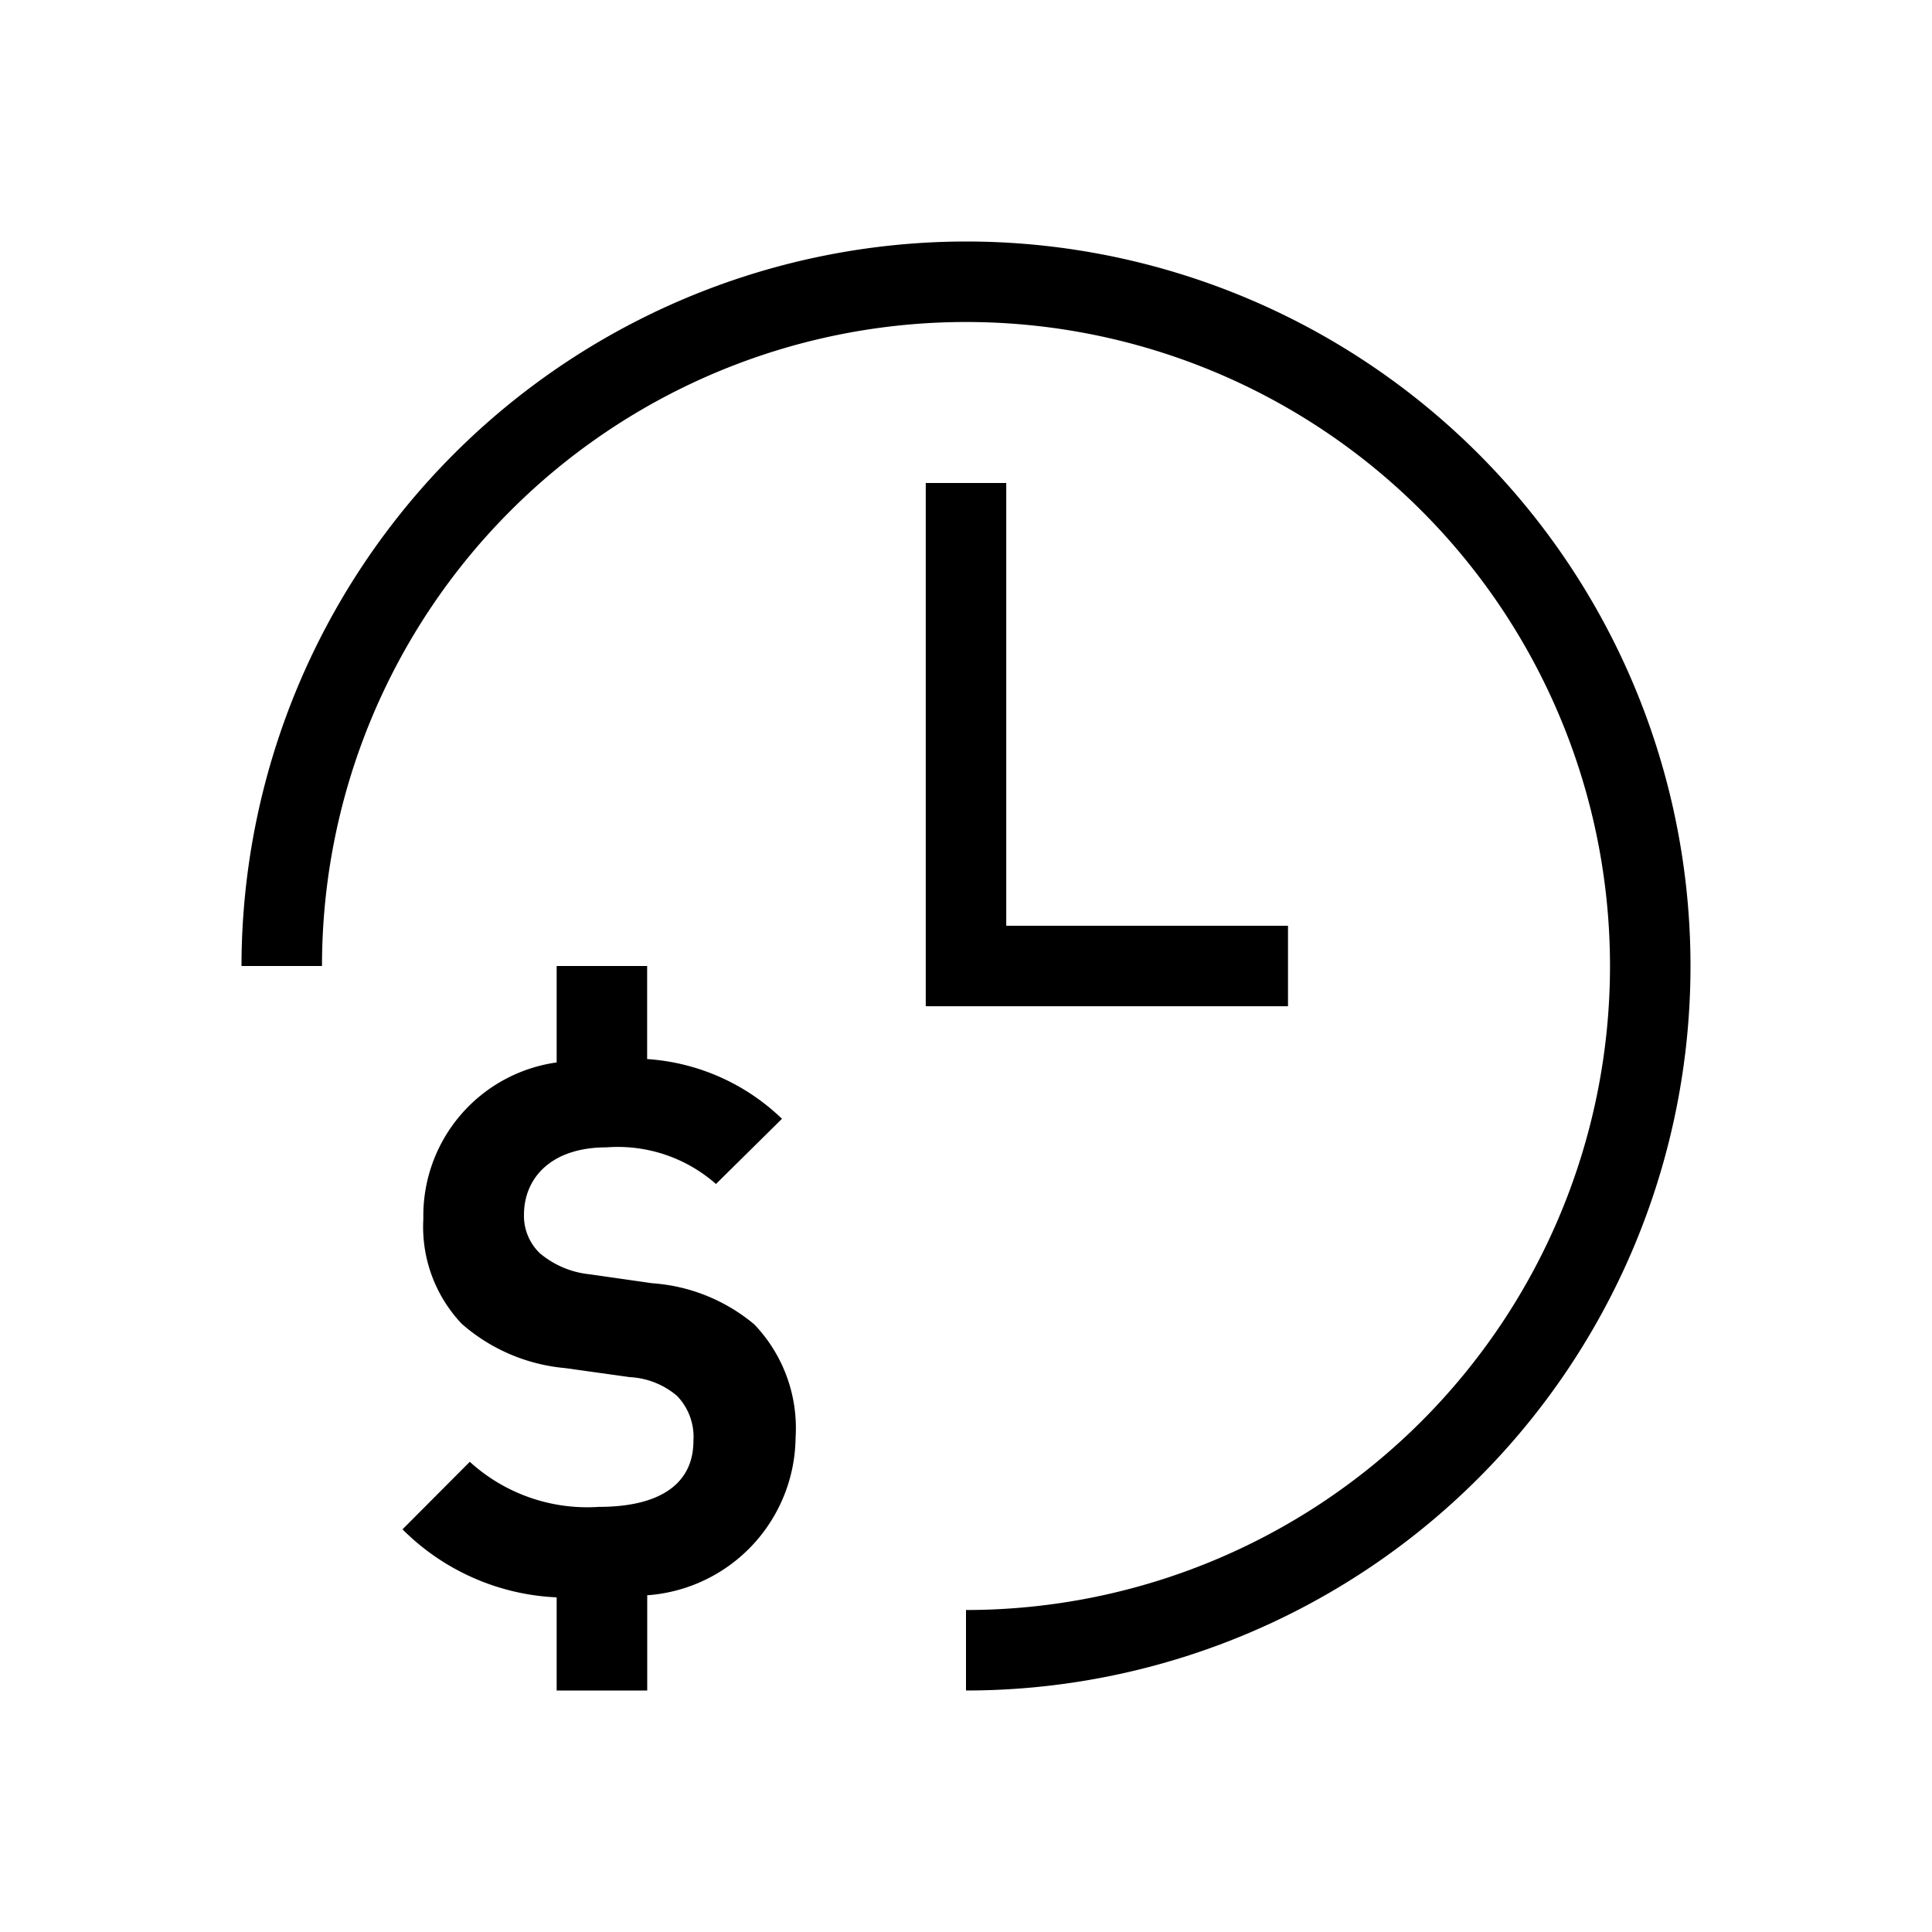
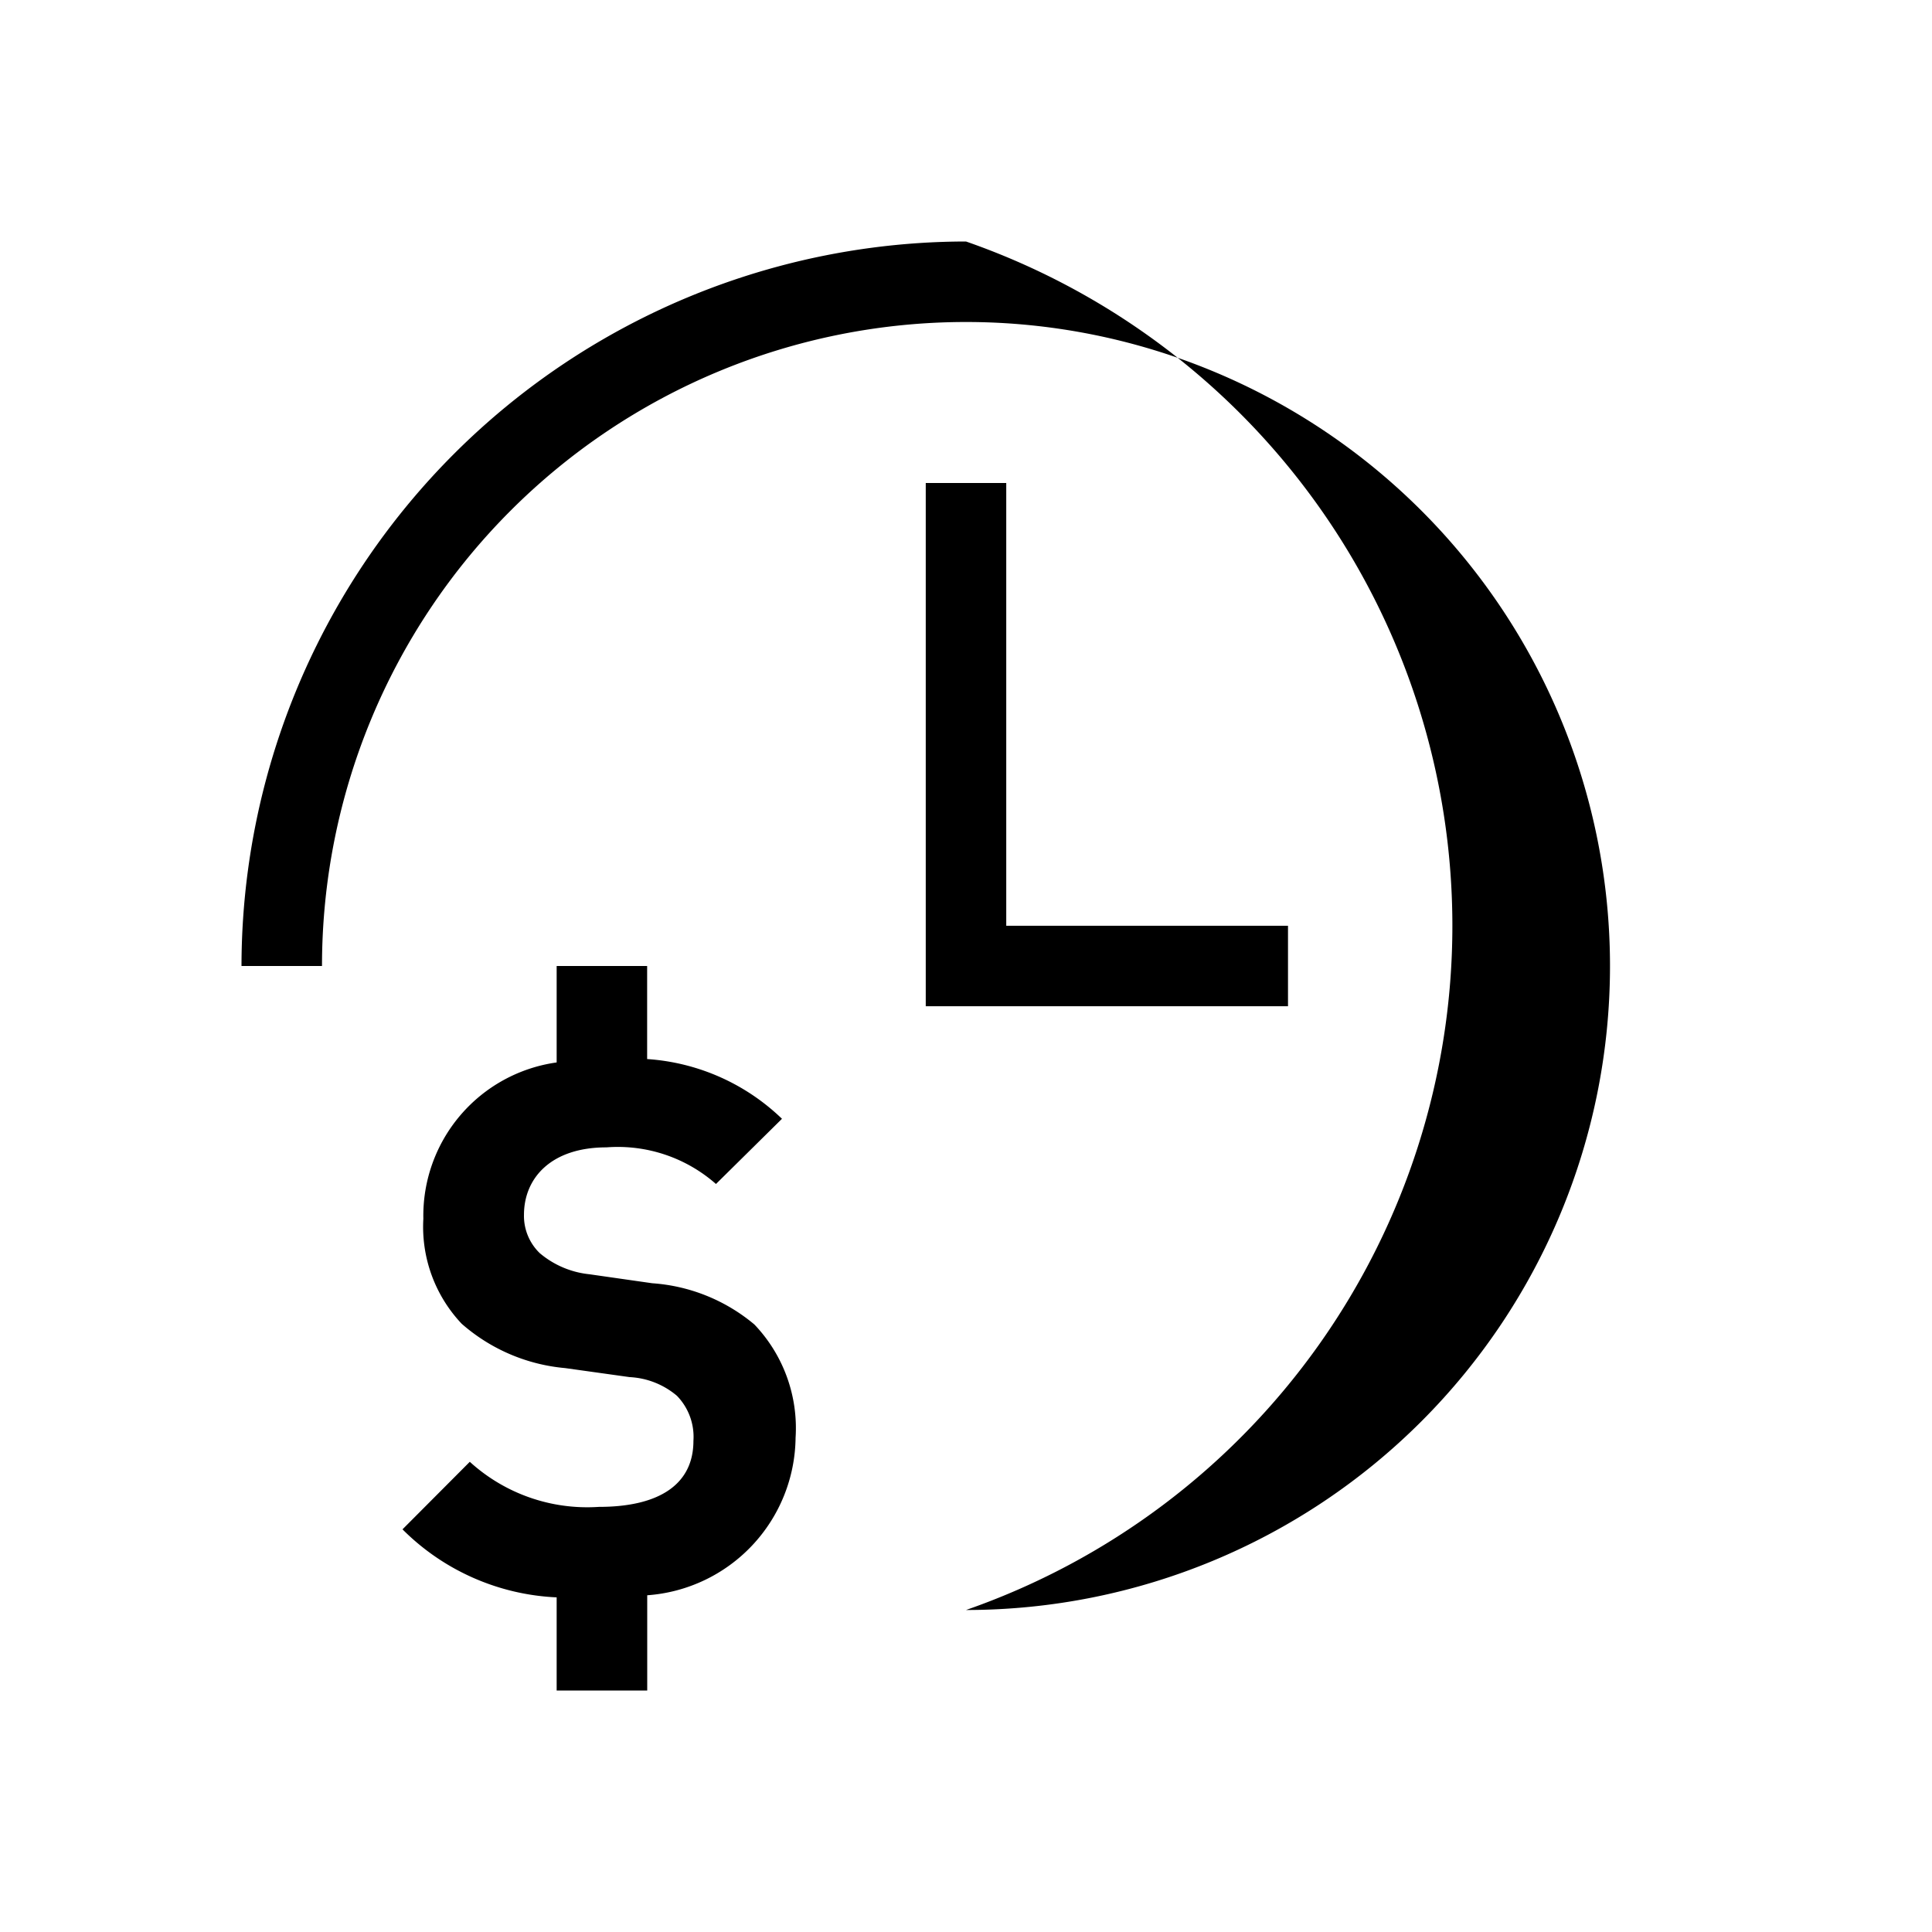
<svg xmlns="http://www.w3.org/2000/svg" height="100px" width="100px" fill="#000000" viewBox="0 0 24 24" x="0px" y="0px">
  <title>_</title>
-   <path d="M12.5,6v5.5H16v1H11.5V6ZM12,3a9.01,9.01,0,0,0-9,9H4a8,8,0,1,1,8,8v1A9,9,0,0,0,12,3ZM8.103,15.941l-.783-.112a1.133,1.133,0,0,1-.615-.262.643.643,0,0,1-.196-.476c0-.455.335-.838,1.024-.838a1.845,1.845,0,0,1,1.361.455l.82-.81a2.668,2.668,0,0,0-1.675-.742V12H6.915v1.198a1.923,1.923,0,0,0-1.656,1.942,1.752,1.752,0,0,0,.476,1.304,2.25,2.25,0,0,0,1.286.551l.801.112a.984.984,0,0,1,.587.232.732.732,0,0,1,.205.56c0,.53-.41.82-1.175.82a2.165,2.165,0,0,1-1.603-.56L5,18.998a2.888,2.888,0,0,0,1.915.845V21h1.125V19.817a1.984,1.984,0,0,0,1.843-1.957A1.864,1.864,0,0,0,9.371,16.453,2.21,2.21,0,0,0,8.103,15.941Z" />
+   <path d="M12.5,6v5.5H16v1H11.5V6ZM12,3a9.01,9.01,0,0,0-9,9H4a8,8,0,1,1,8,8A9,9,0,0,0,12,3ZM8.103,15.941l-.783-.112a1.133,1.133,0,0,1-.615-.262.643.643,0,0,1-.196-.476c0-.455.335-.838,1.024-.838a1.845,1.845,0,0,1,1.361.455l.82-.81a2.668,2.668,0,0,0-1.675-.742V12H6.915v1.198a1.923,1.923,0,0,0-1.656,1.942,1.752,1.752,0,0,0,.476,1.304,2.25,2.25,0,0,0,1.286.551l.801.112a.984.984,0,0,1,.587.232.732.732,0,0,1,.205.56c0,.53-.41.82-1.175.82a2.165,2.165,0,0,1-1.603-.56L5,18.998a2.888,2.888,0,0,0,1.915.845V21h1.125V19.817a1.984,1.984,0,0,0,1.843-1.957A1.864,1.864,0,0,0,9.371,16.453,2.21,2.21,0,0,0,8.103,15.941Z" />
</svg>